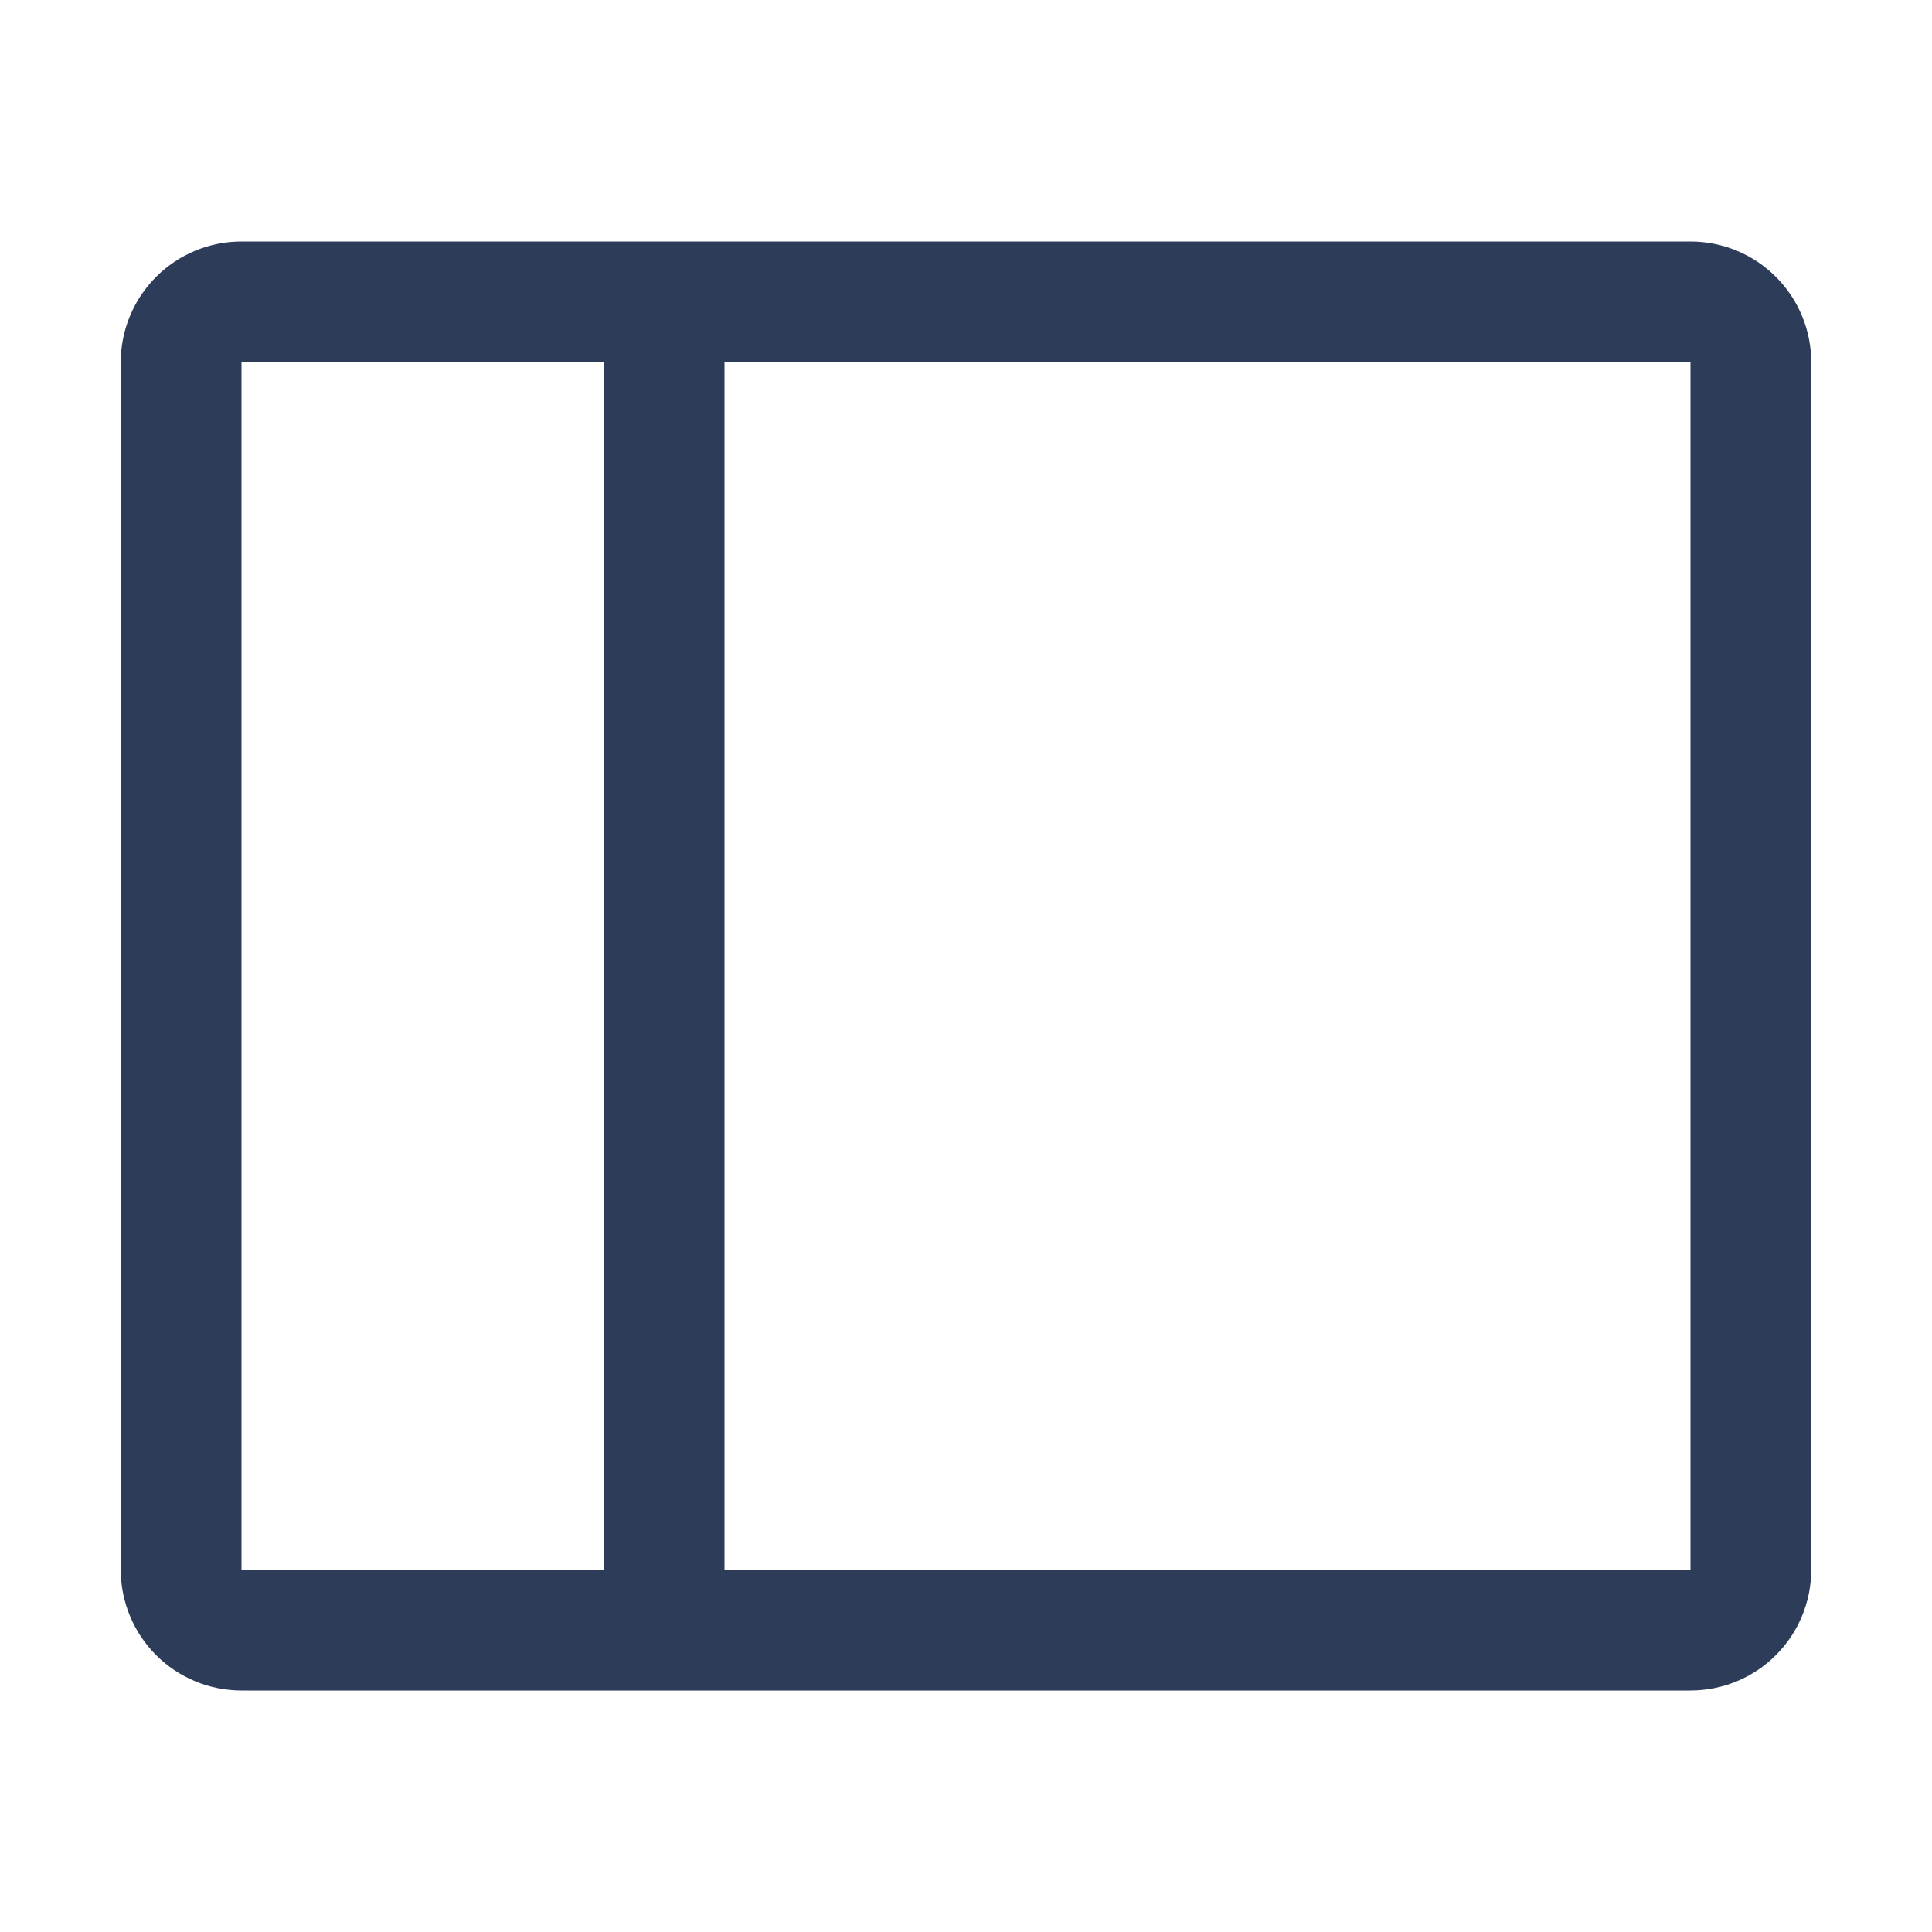
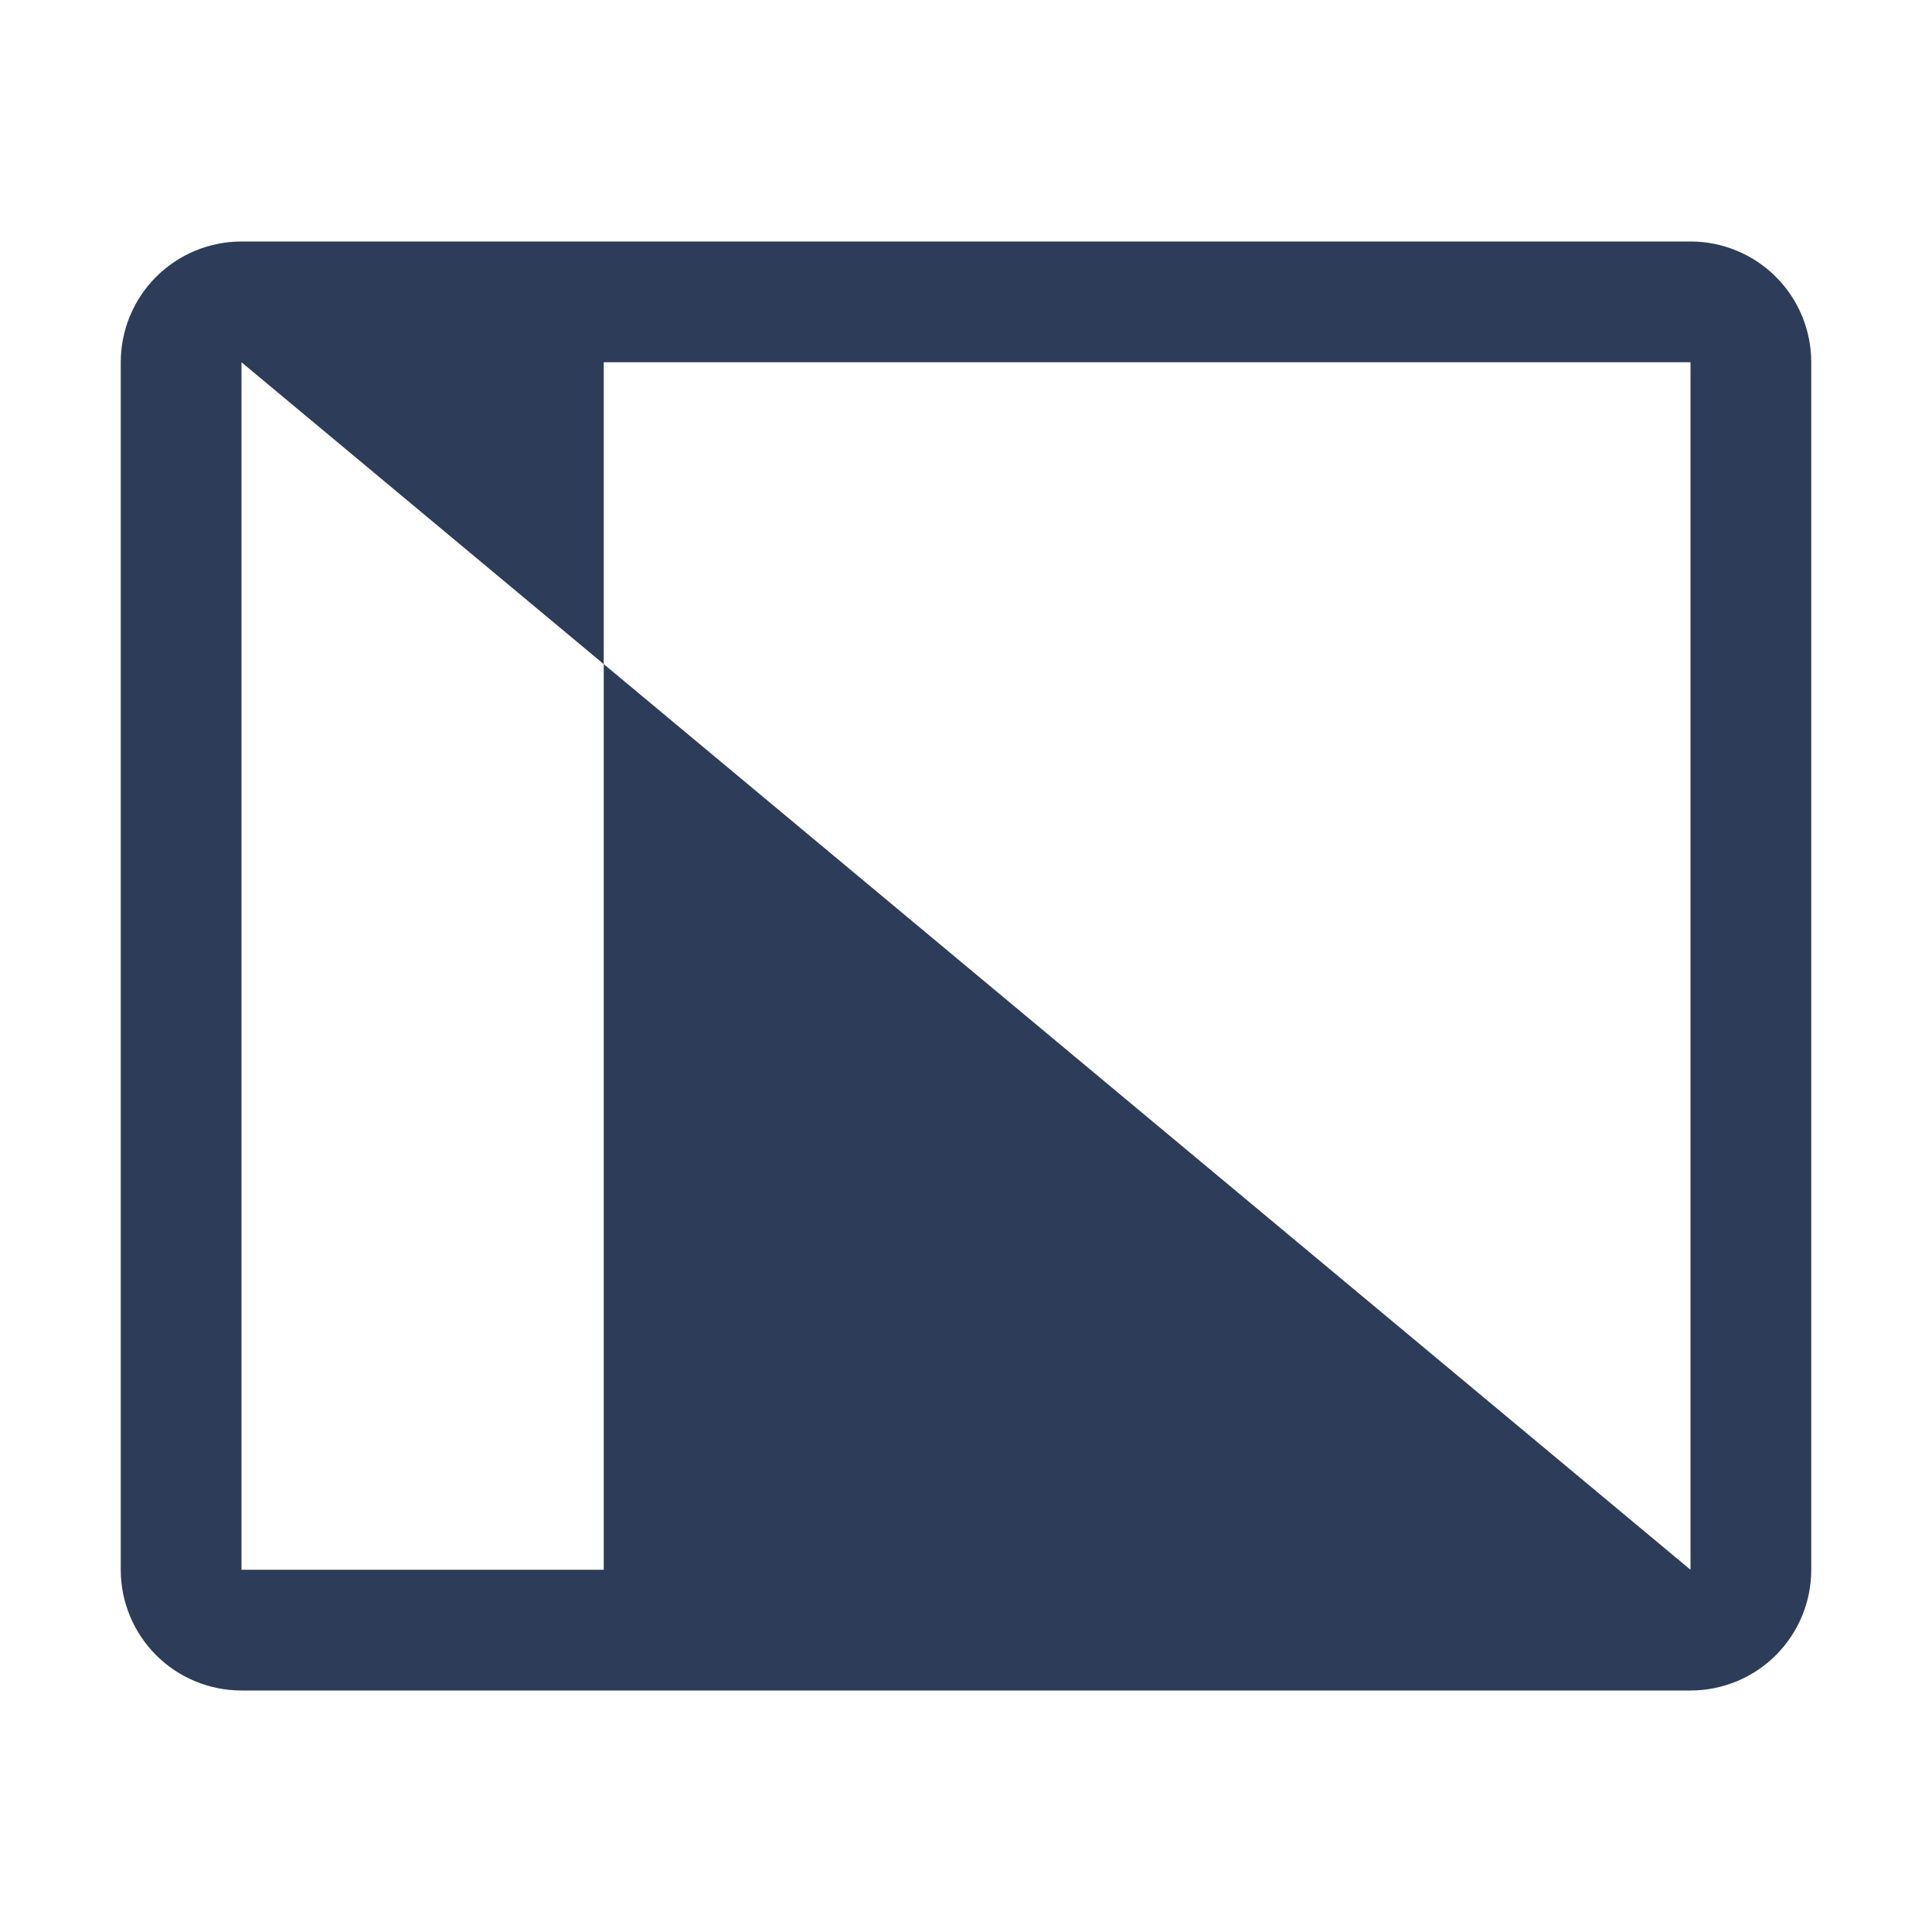
<svg xmlns="http://www.w3.org/2000/svg" width="40" height="40" viewBox="0 0 40 40" fill="none">
-   <path d="M35 5H5C4.337 5 3.701 5.263 3.232 5.732C2.763 6.201 2.5 6.837 2.5 7.5V32.5C2.5 33.163 2.763 33.799 3.232 34.268C3.701 34.737 4.337 35 5 35H35C35.663 35 36.299 34.737 36.768 34.268C37.237 33.799 37.5 33.163 37.5 32.5V7.5C37.5 6.837 37.237 6.201 36.768 5.732C36.299 5.263 35.663 5 35 5V5ZM5 7.5H12.5V32.5H5V7.5ZM35 32.5H15V7.5H35V32.5Z" fill="#2D3C58" />
+   <path d="M35 5H5C4.337 5 3.701 5.263 3.232 5.732C2.763 6.201 2.5 6.837 2.5 7.5V32.5C2.5 33.163 2.763 33.799 3.232 34.268C3.701 34.737 4.337 35 5 35H35C35.663 35 36.299 34.737 36.768 34.268C37.237 33.799 37.5 33.163 37.5 32.5V7.5C37.5 6.837 37.237 6.201 36.768 5.732C36.299 5.263 35.663 5 35 5V5ZM5 7.5H12.5V32.5H5V7.5ZH15V7.5H35V32.5Z" fill="#2D3C58" />
</svg>